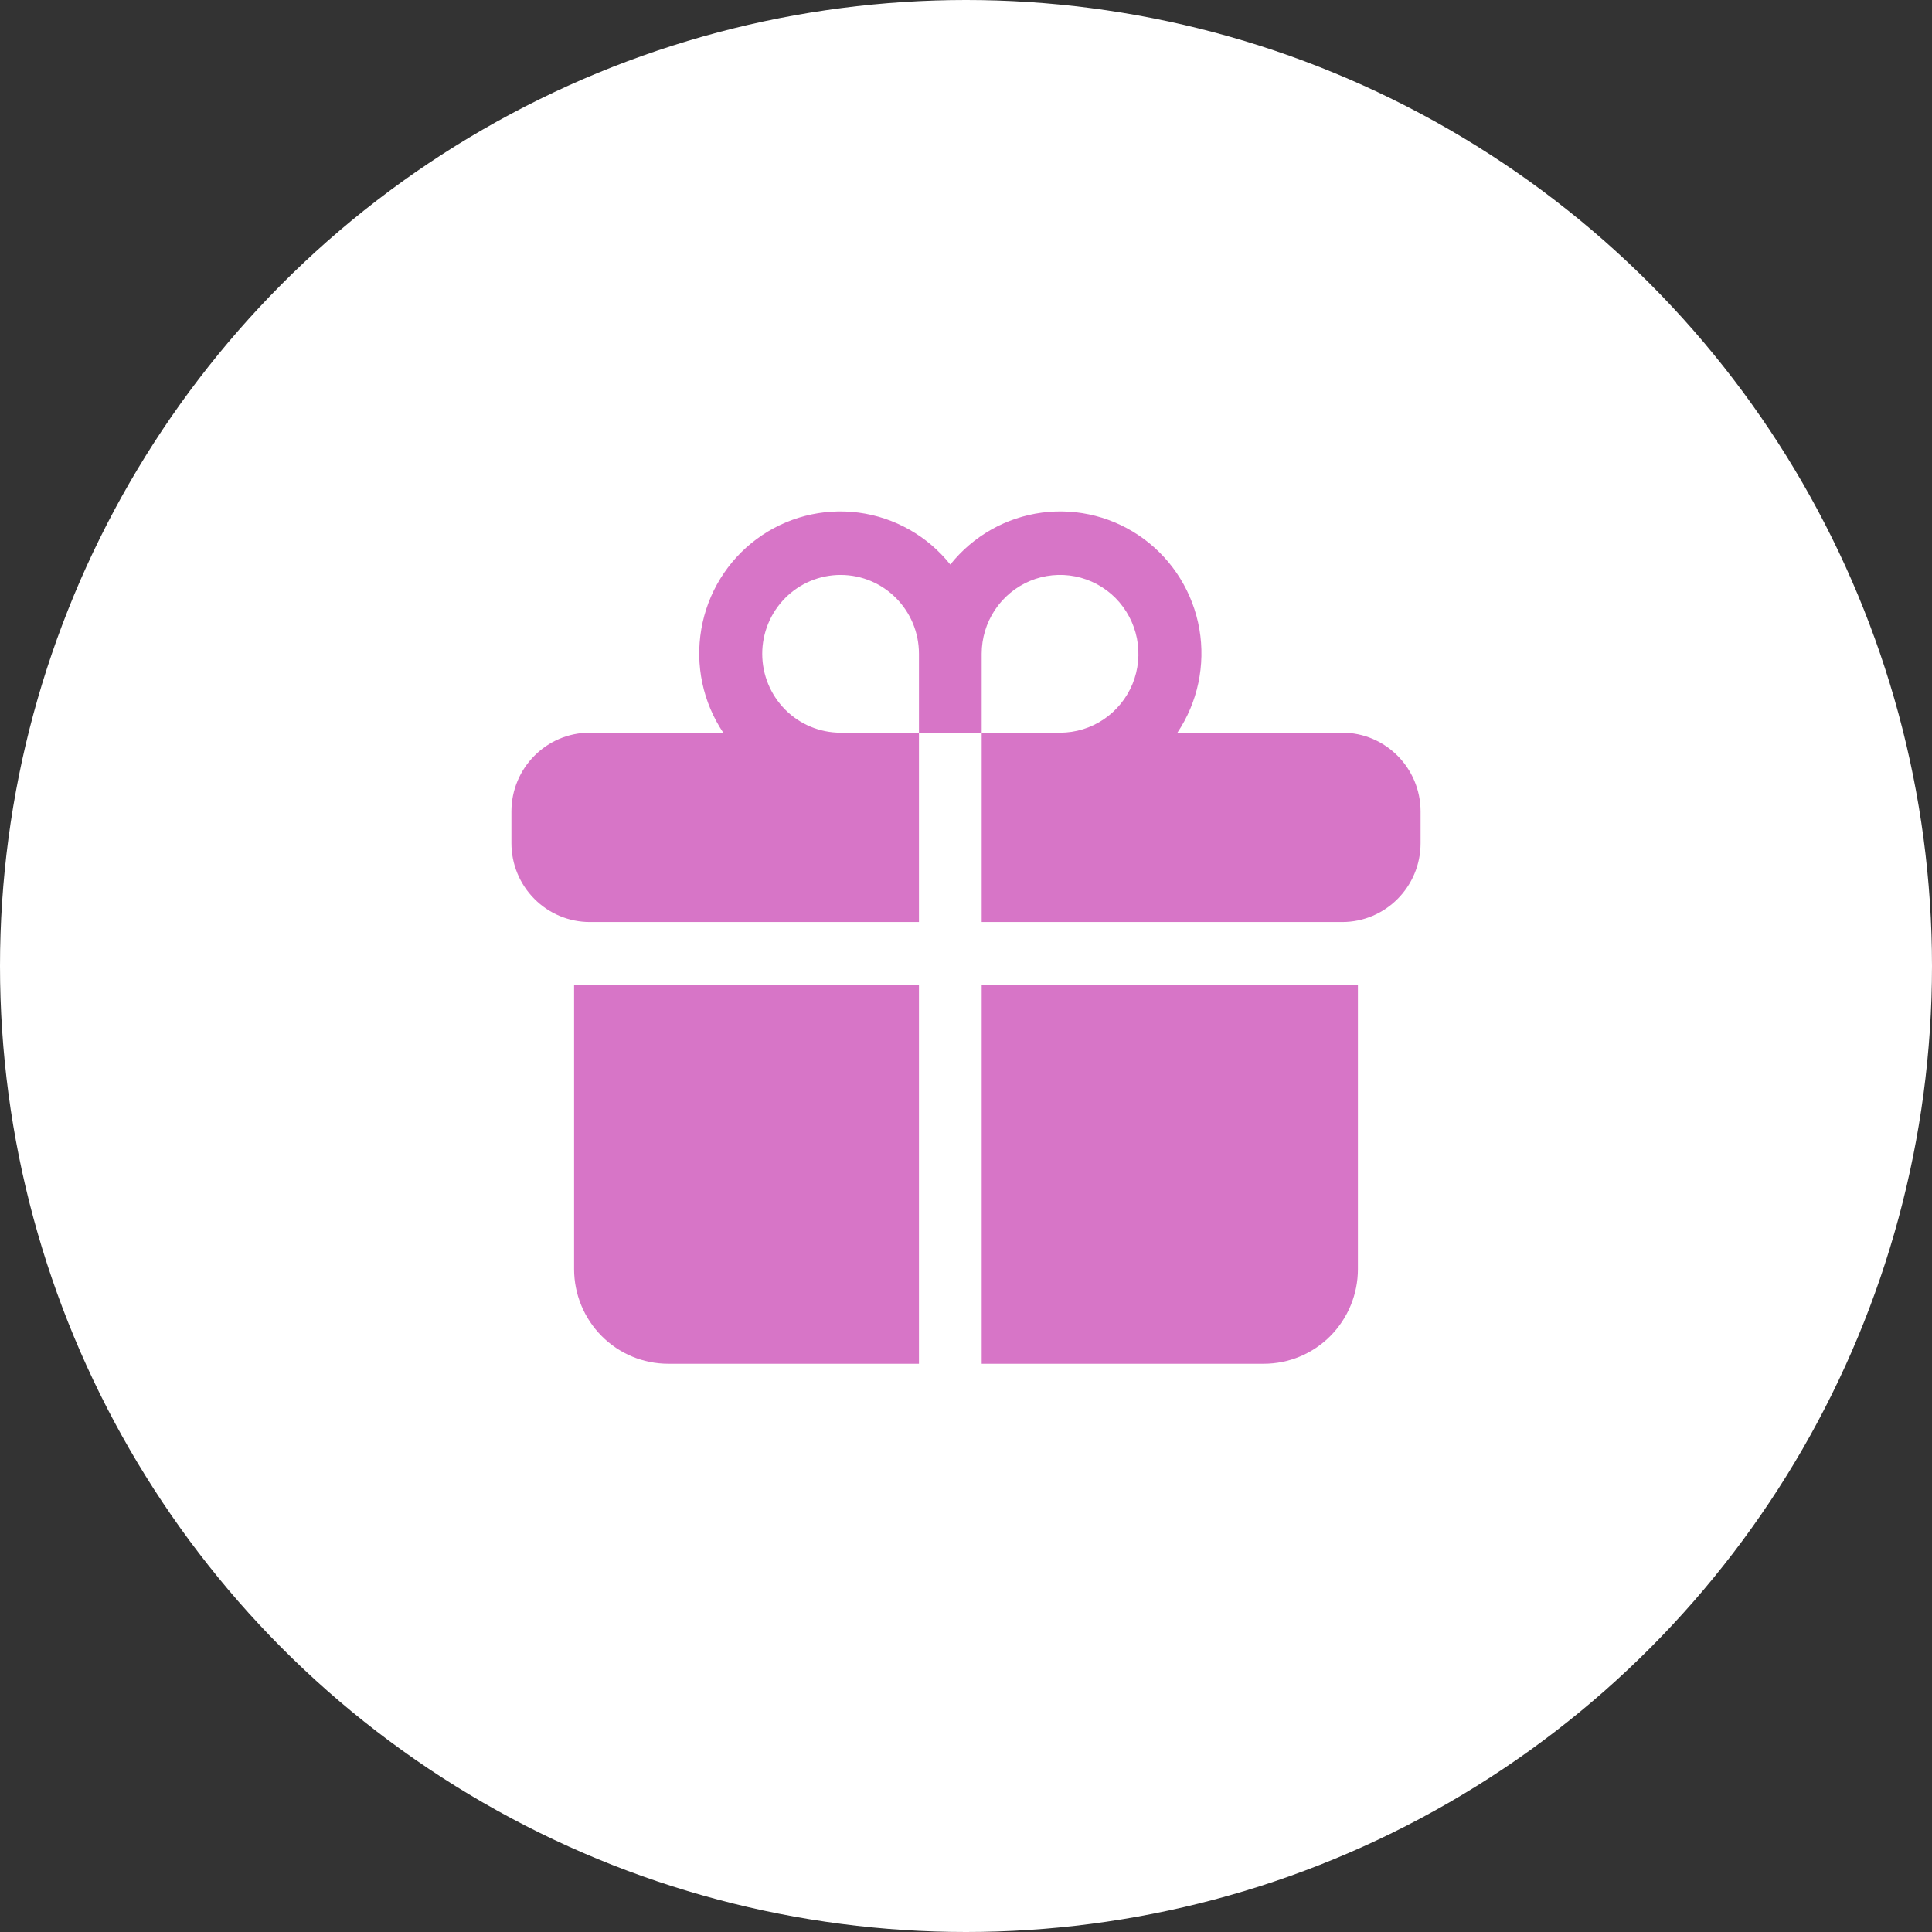
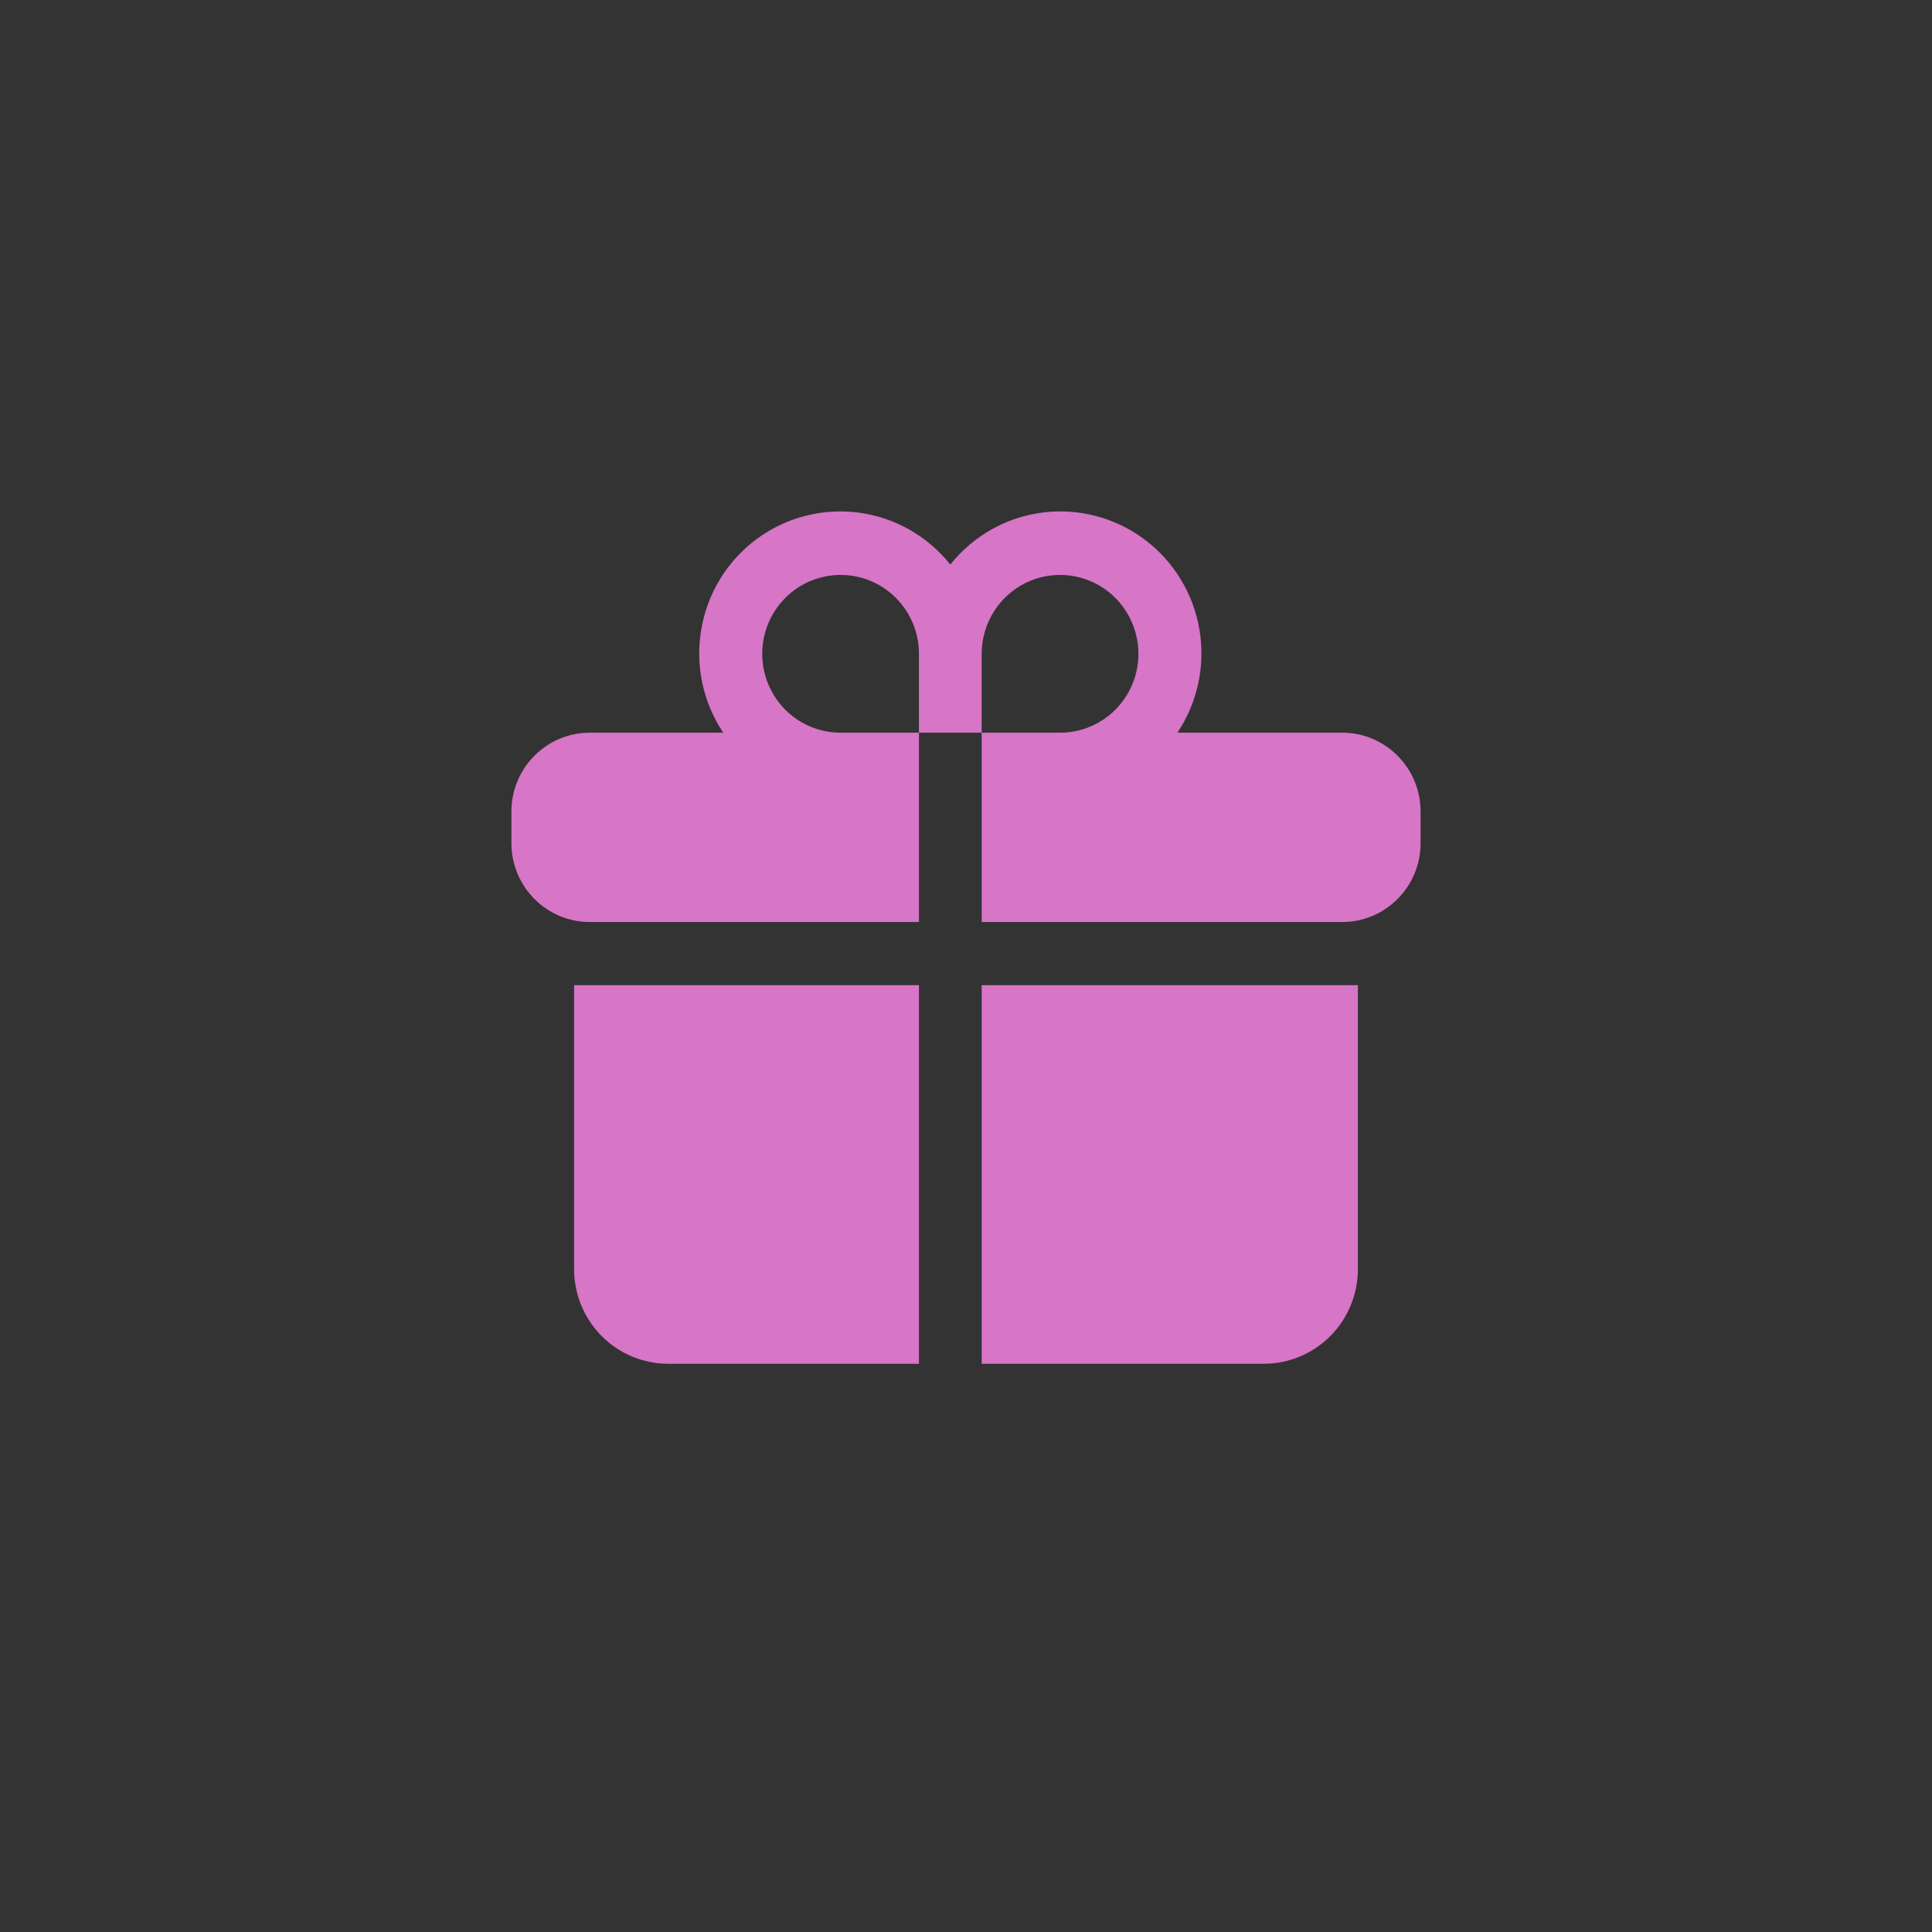
<svg xmlns="http://www.w3.org/2000/svg" width="34" height="34" viewBox="0 0 34 34" fill="none">
  <rect x="0" y="0" width="34" height="34" fill="#333333" stroke="none" />
-   <circle cx="17" cy="17" r="17" fill="white" />
  <path d="M14.793 10.118C14.427 10.118 14.076 10.264 13.818 10.524C13.559 10.785 13.414 11.138 13.414 11.506C13.414 11.874 13.559 12.227 13.818 12.488C14.076 12.748 14.427 12.894 14.793 12.894H16.172V16.226H10.379C10.014 16.226 9.663 16.08 9.404 15.819C9.145 15.559 9 15.206 9 14.838V14.282C9 13.515 9.618 12.894 10.379 12.894H12.728C12.37 12.36 12.232 11.706 12.342 11.071C12.451 10.436 12.8 9.868 13.316 9.486C13.832 9.104 14.475 8.938 15.11 9.021C15.745 9.105 16.323 9.432 16.724 9.935C17.125 9.432 17.703 9.105 18.338 9.021C18.974 8.938 19.616 9.104 20.132 9.486C20.648 9.868 20.997 10.436 21.107 11.071C21.216 11.706 21.078 12.36 20.72 12.894H23.621C24.382 12.894 25 13.516 25 14.282V14.838C25 15.605 24.382 16.226 23.621 16.226H17.276V12.894H18.655C18.928 12.894 19.195 12.813 19.422 12.66C19.648 12.508 19.825 12.291 19.93 12.037C20.034 11.784 20.061 11.504 20.008 11.235C19.955 10.966 19.823 10.719 19.631 10.524C19.438 10.33 19.192 10.198 18.924 10.144C18.657 10.091 18.379 10.118 18.127 10.223C17.875 10.329 17.66 10.506 17.508 10.735C17.357 10.963 17.276 11.231 17.276 11.506V12.894H16.172V11.506C16.172 10.739 15.555 10.118 14.793 10.118ZM16.172 17.337H10.103V22.334C10.103 22.776 10.278 23.2 10.588 23.512C10.899 23.825 11.32 24 11.759 24H16.172V17.337ZM17.276 17.337V24H22.241C22.68 24 23.101 23.825 23.412 23.512C23.722 23.2 23.897 22.776 23.897 22.334V17.337H17.276Z" fill="#D775C7" />
</svg>